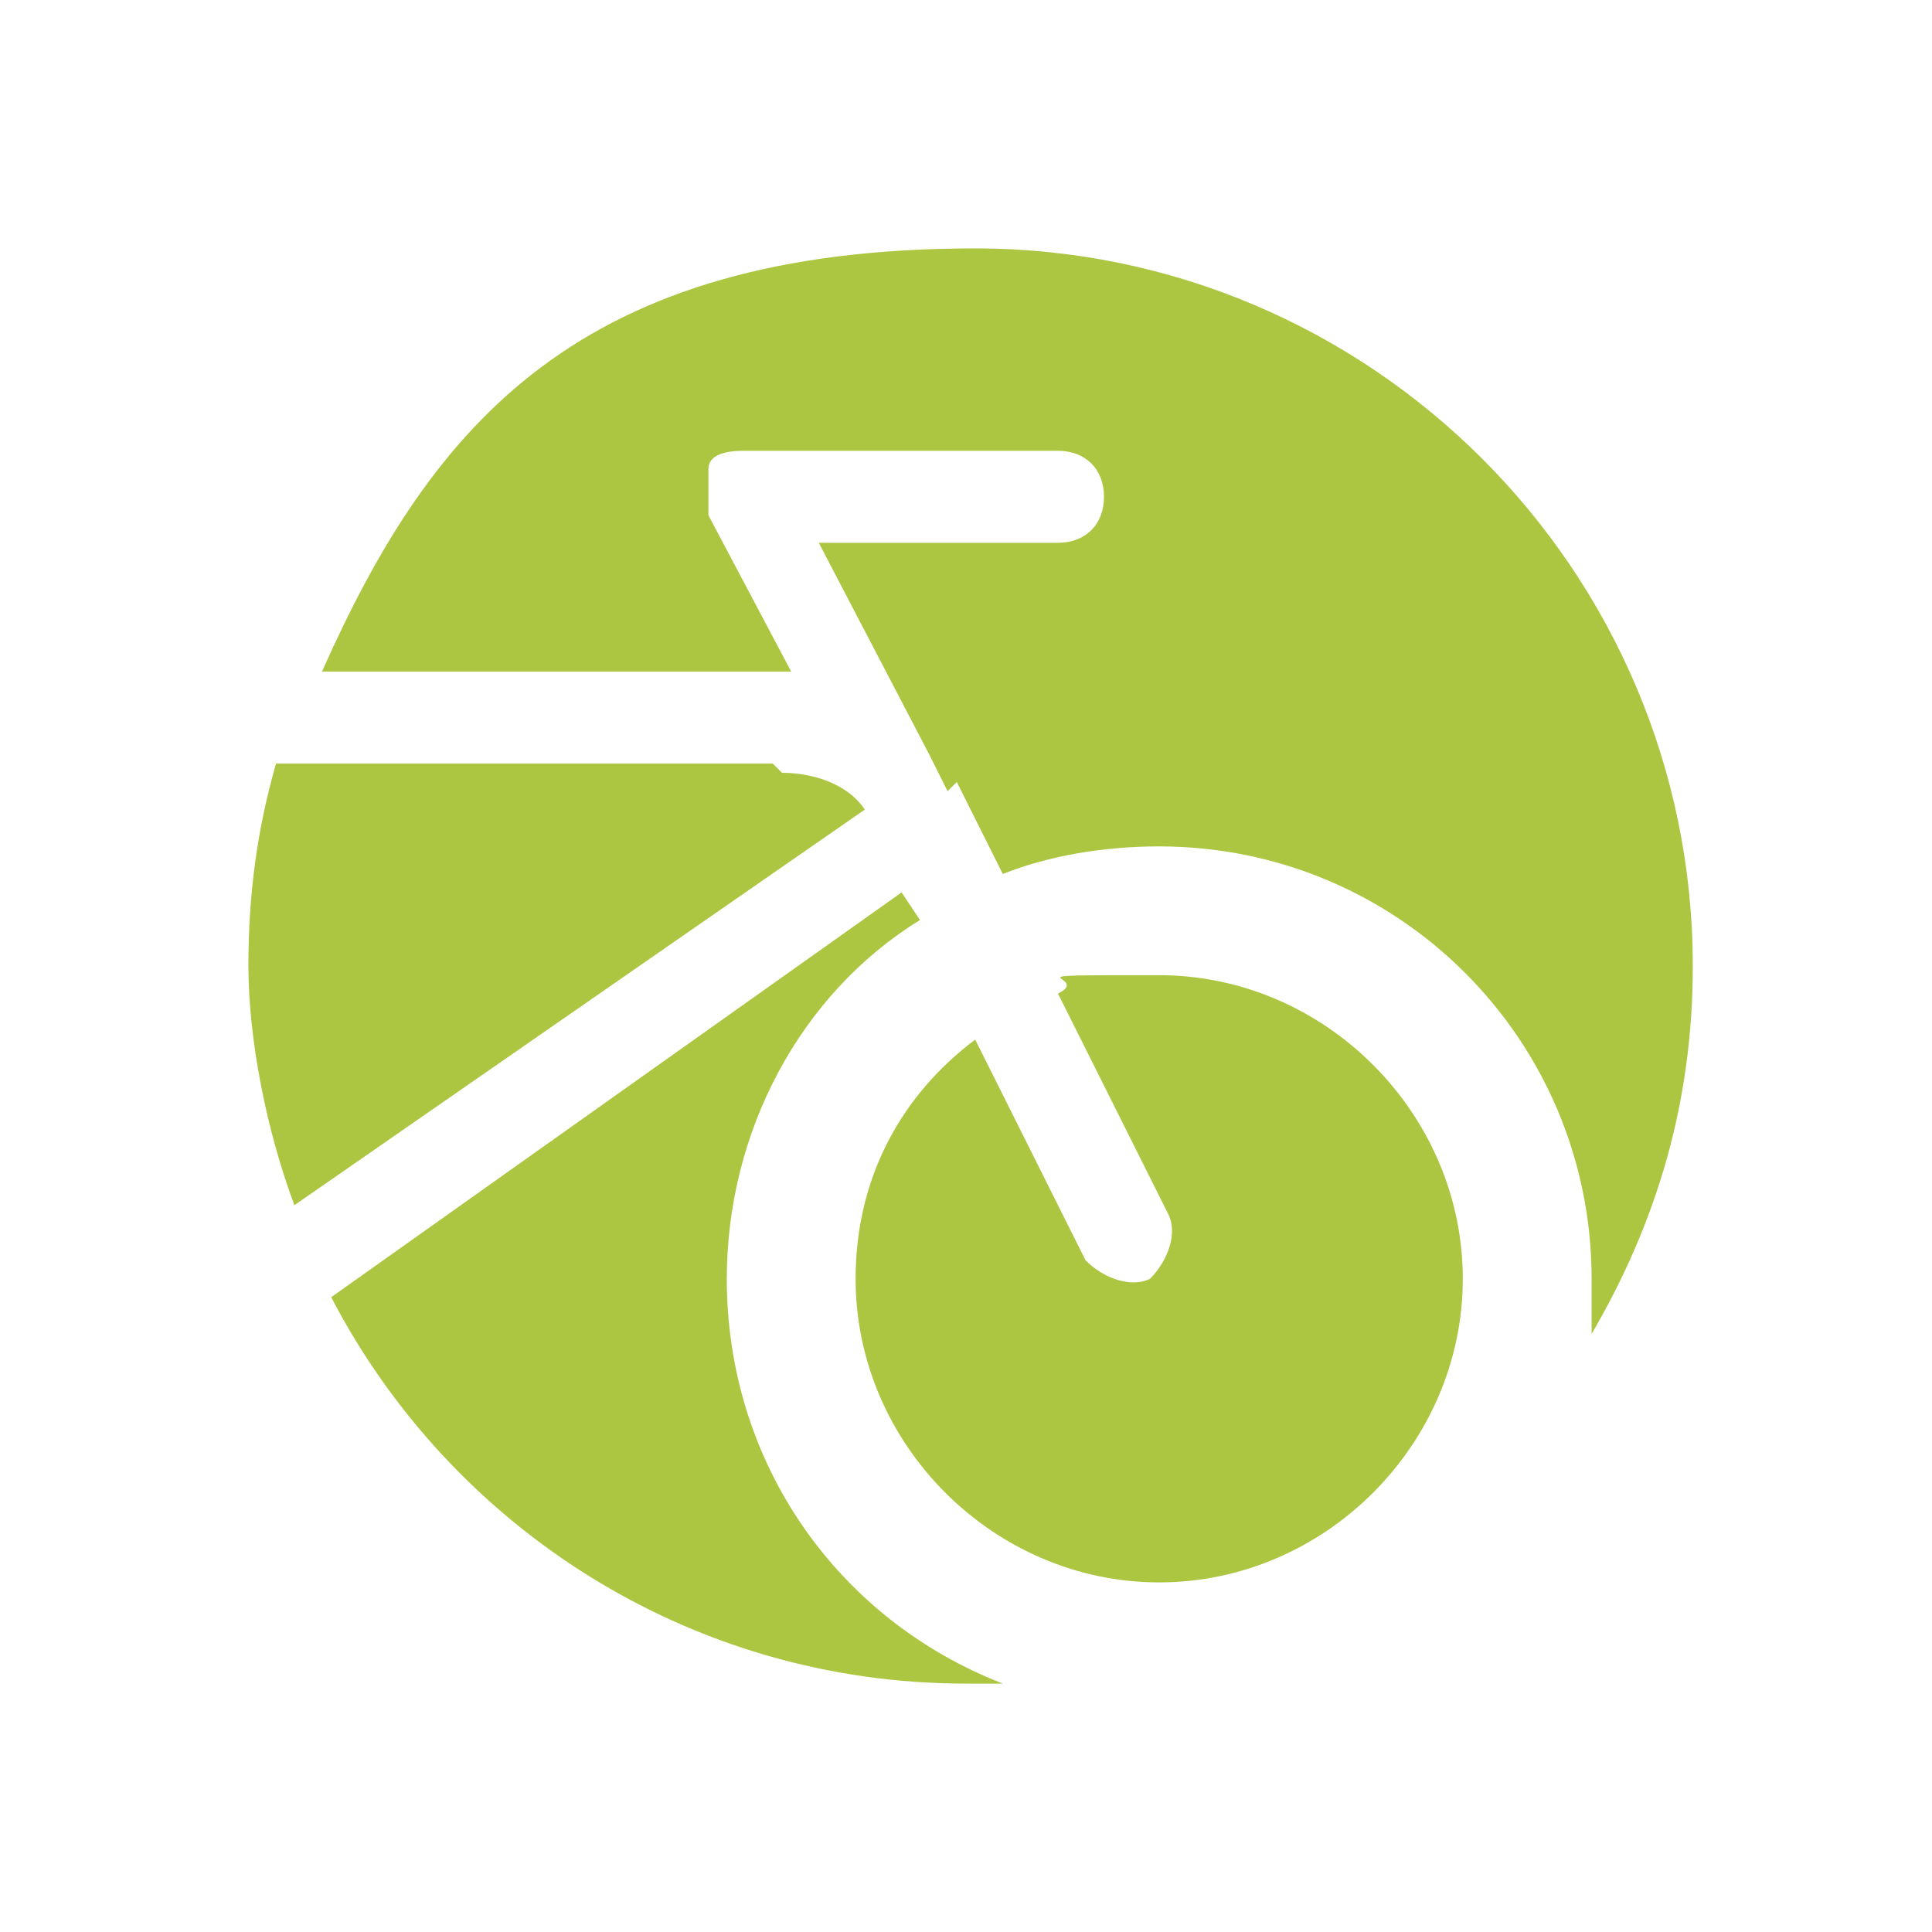
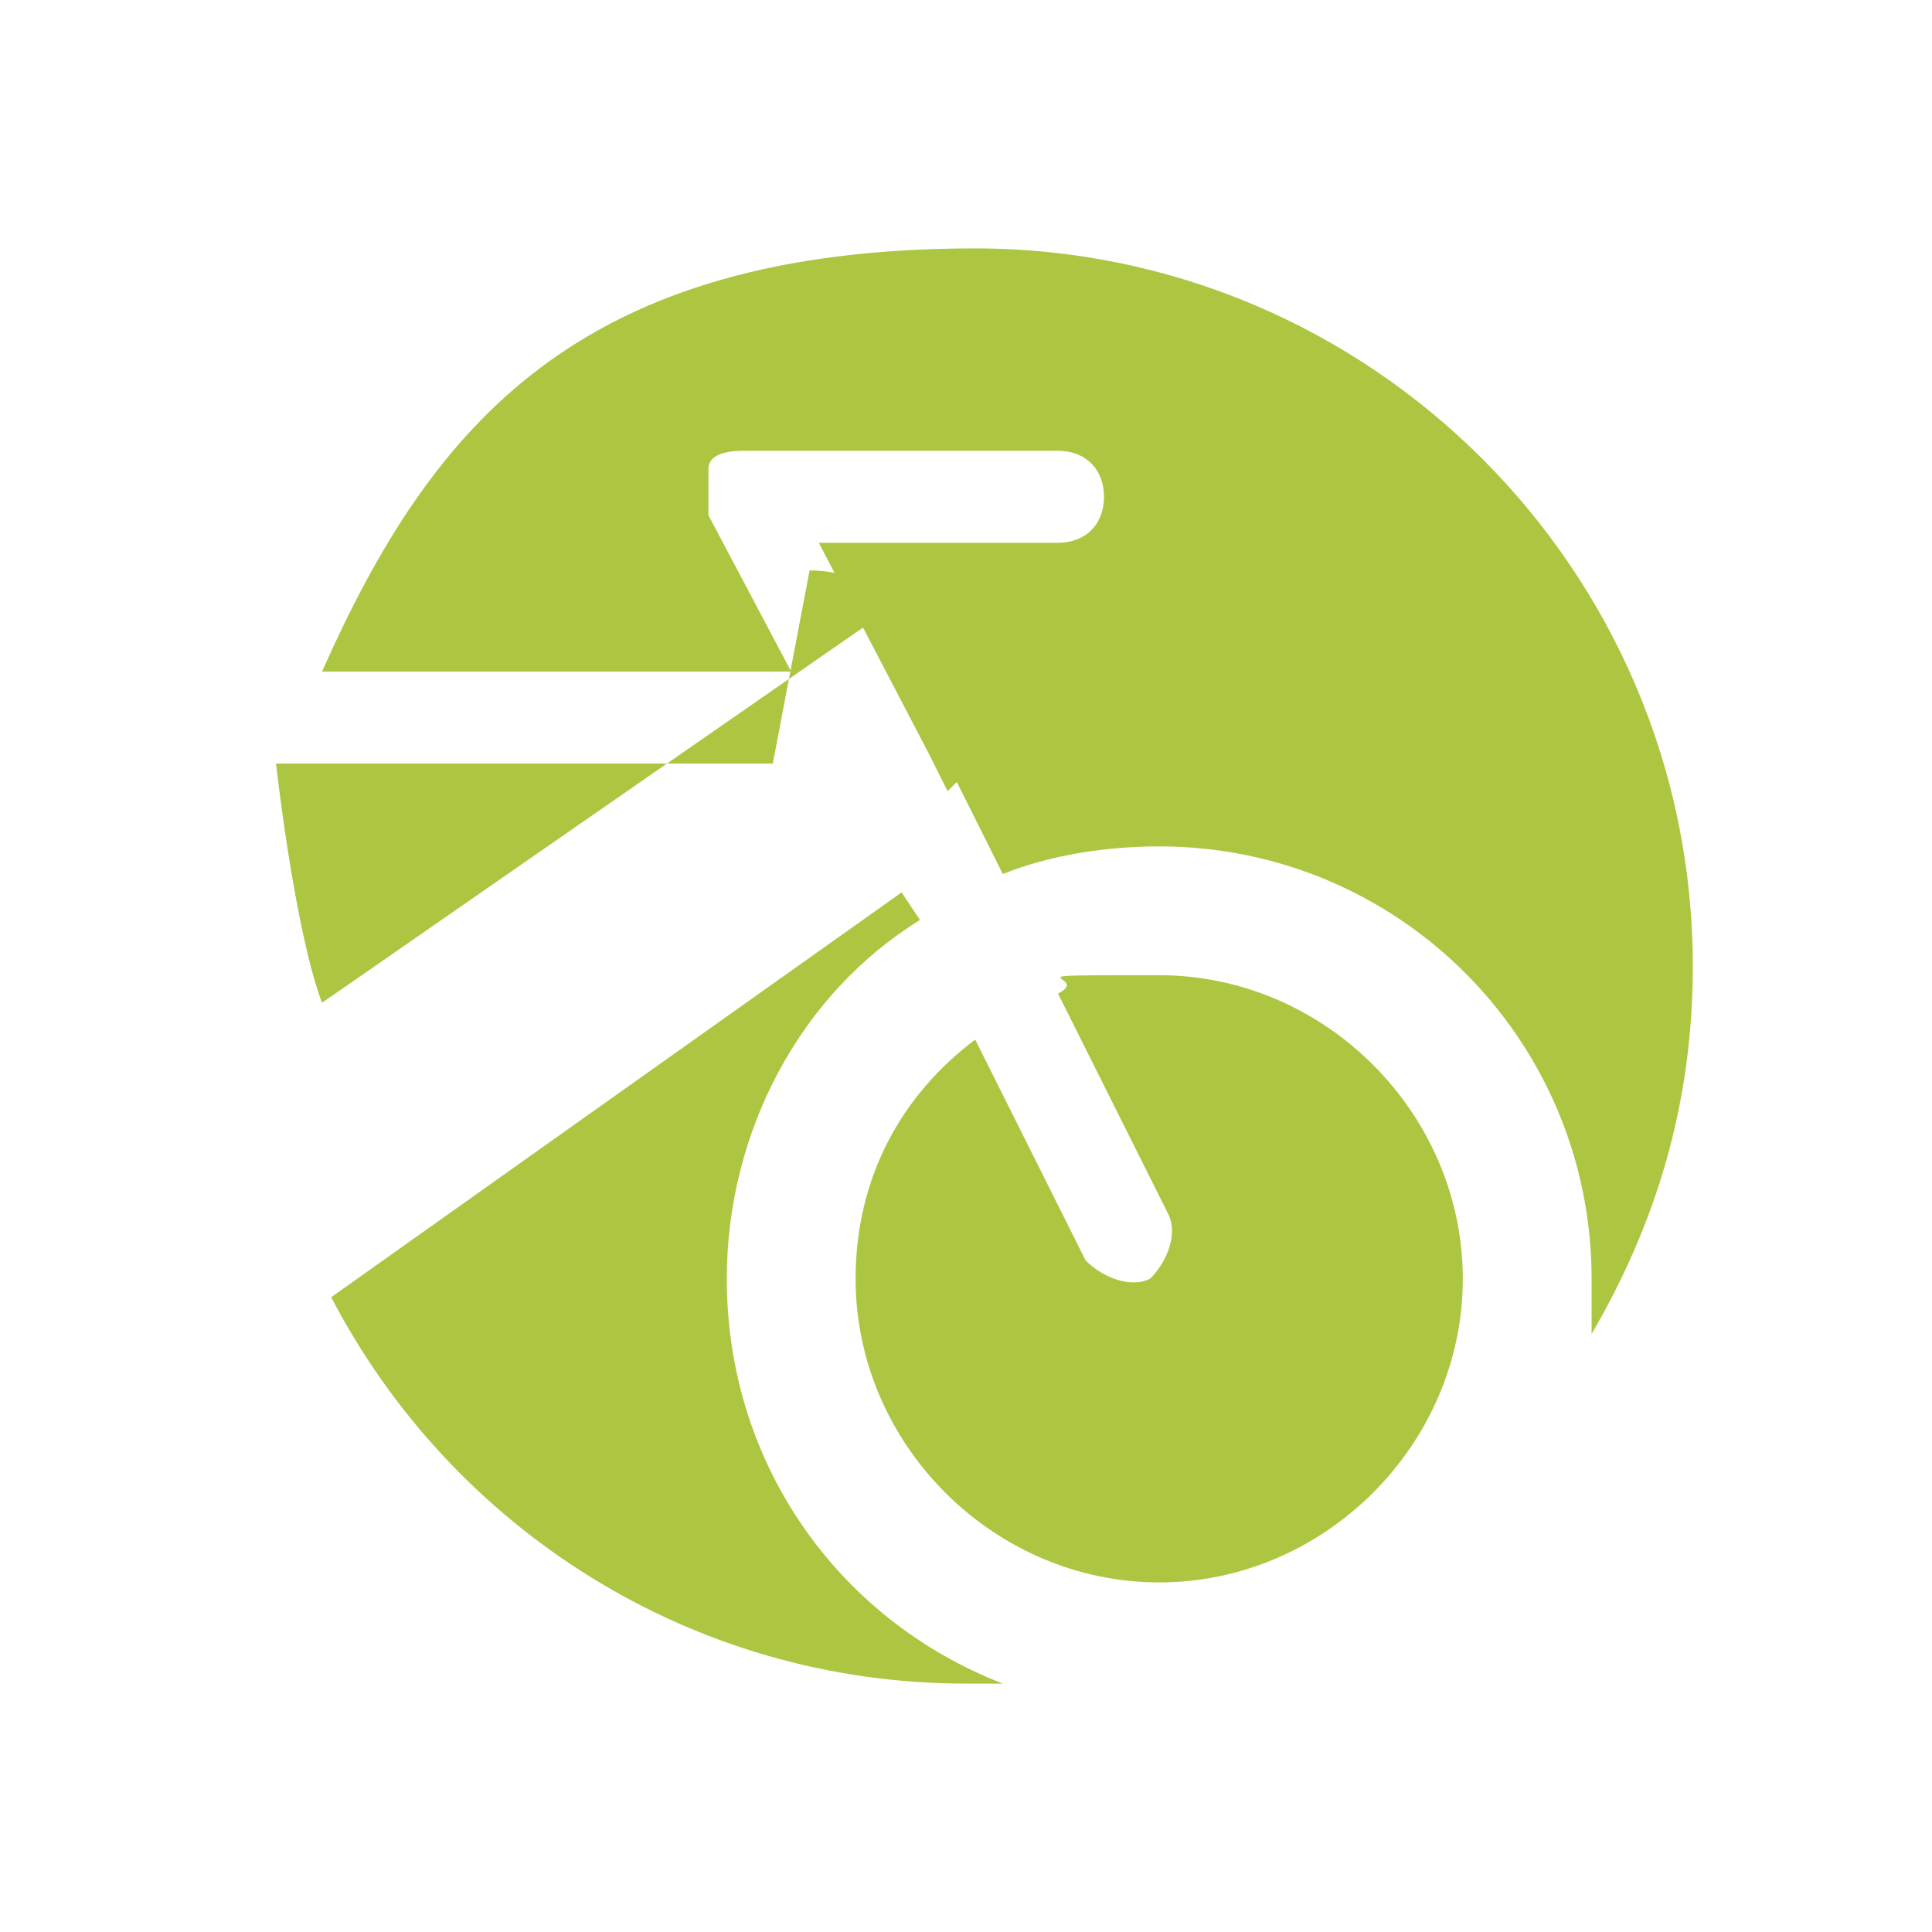
<svg xmlns="http://www.w3.org/2000/svg" id="Livello_1" data-name="Livello 1" width="7.4mm" height="7.4mm" version="1.1" viewBox="0 0 21 21">
  <g display="none">
-     <circle cx="29.3" cy="35.5" r="7.4" fill="none" stroke="#000" stroke-miterlimit="10" stroke-width="4.5" />
    <path d="M35.3,44.1l-.4-2.7c0-2.7-2.2-4.8-4.8-4.8h-1.6c-2.7,0-4.8,2.2-4.8,4.8l-.4,2.7h-10.3l-8,36.8h29.6l8-36.8s-7.3,0-7.3,0Z" fill="#000" stroke-width="0" />
    <path d="M87.4,35.4h-12.9l-.5-3.3c0-3.3-2.7-6-6-6h-1.9c-3.3,0-6,2.7-6,6l-.5,3.3h-12.8l-10,45.4h60.4l-10-45.4h-.2.3Z" fill="#000" stroke-width="0" />
-     <circle cx="67" cy="24.8" r="9.2" fill="none" stroke="#000" stroke-miterlimit="10" stroke-width="4.5" />
  </g>
  <g>
    <path d="M12.5,13.9c-.2.1-.5,0-.7-.2l-1.2-2.4c-.8.6-1.3,1.5-1.3,2.6,0,1.8,1.5,3.3,3.3,3.3s3.3-1.5,3.3-3.3-1.5-3.3-3.3-3.3-.7,0-1.1.2l1.2,2.4c.1.2,0,.5-.2.7Z" fill="#acc641" stroke-width="0" />
    <path d="M7.9,13.9c0-1.6.8-3.1,2.1-3.9l-.2-.3-6.2,4.4c1.3,2.5,3.9,4.2,6.9,4.2s.3,0,.4,0c-1.8-.7-3-2.4-3-4.4Z" fill="#acc641" stroke-width="0" />
    <path d="M10.4,8.5l.5,1c.5-.2,1.1-.3,1.7-.3,2.6,0,4.7,2.1,4.7,4.7s0,.4,0,.6c.7-1.2,1.1-2.5,1.1-4,0-4.3-3.5-7.8-7.8-7.8s-5.9,1.9-7.1,4.6h5c0,0,0,0,.1,0l-.9-1.7c0-.2,0-.3,0-.5,0-.2.3-.2.4-.2h3.4c.3,0,.5.2.5.5s-.2.5-.5.5h-2.6l1.2,2.3s.2.4.2.4Z" fill="#acc641" stroke-width="0" />
-     <path d="M8.4,8.3H3c-.2.7-.3,1.4-.3,2.2s.2,1.8.5,2.6l6.2-4.3c-.2-.3-.6-.4-.9-.4Z" fill="#acc641" stroke-width="0" />
+     <path d="M8.4,8.3H3s.2,1.8.5,2.6l6.2-4.3c-.2-.3-.6-.4-.9-.4Z" fill="#acc641" stroke-width="0" />
  </g>
</svg>